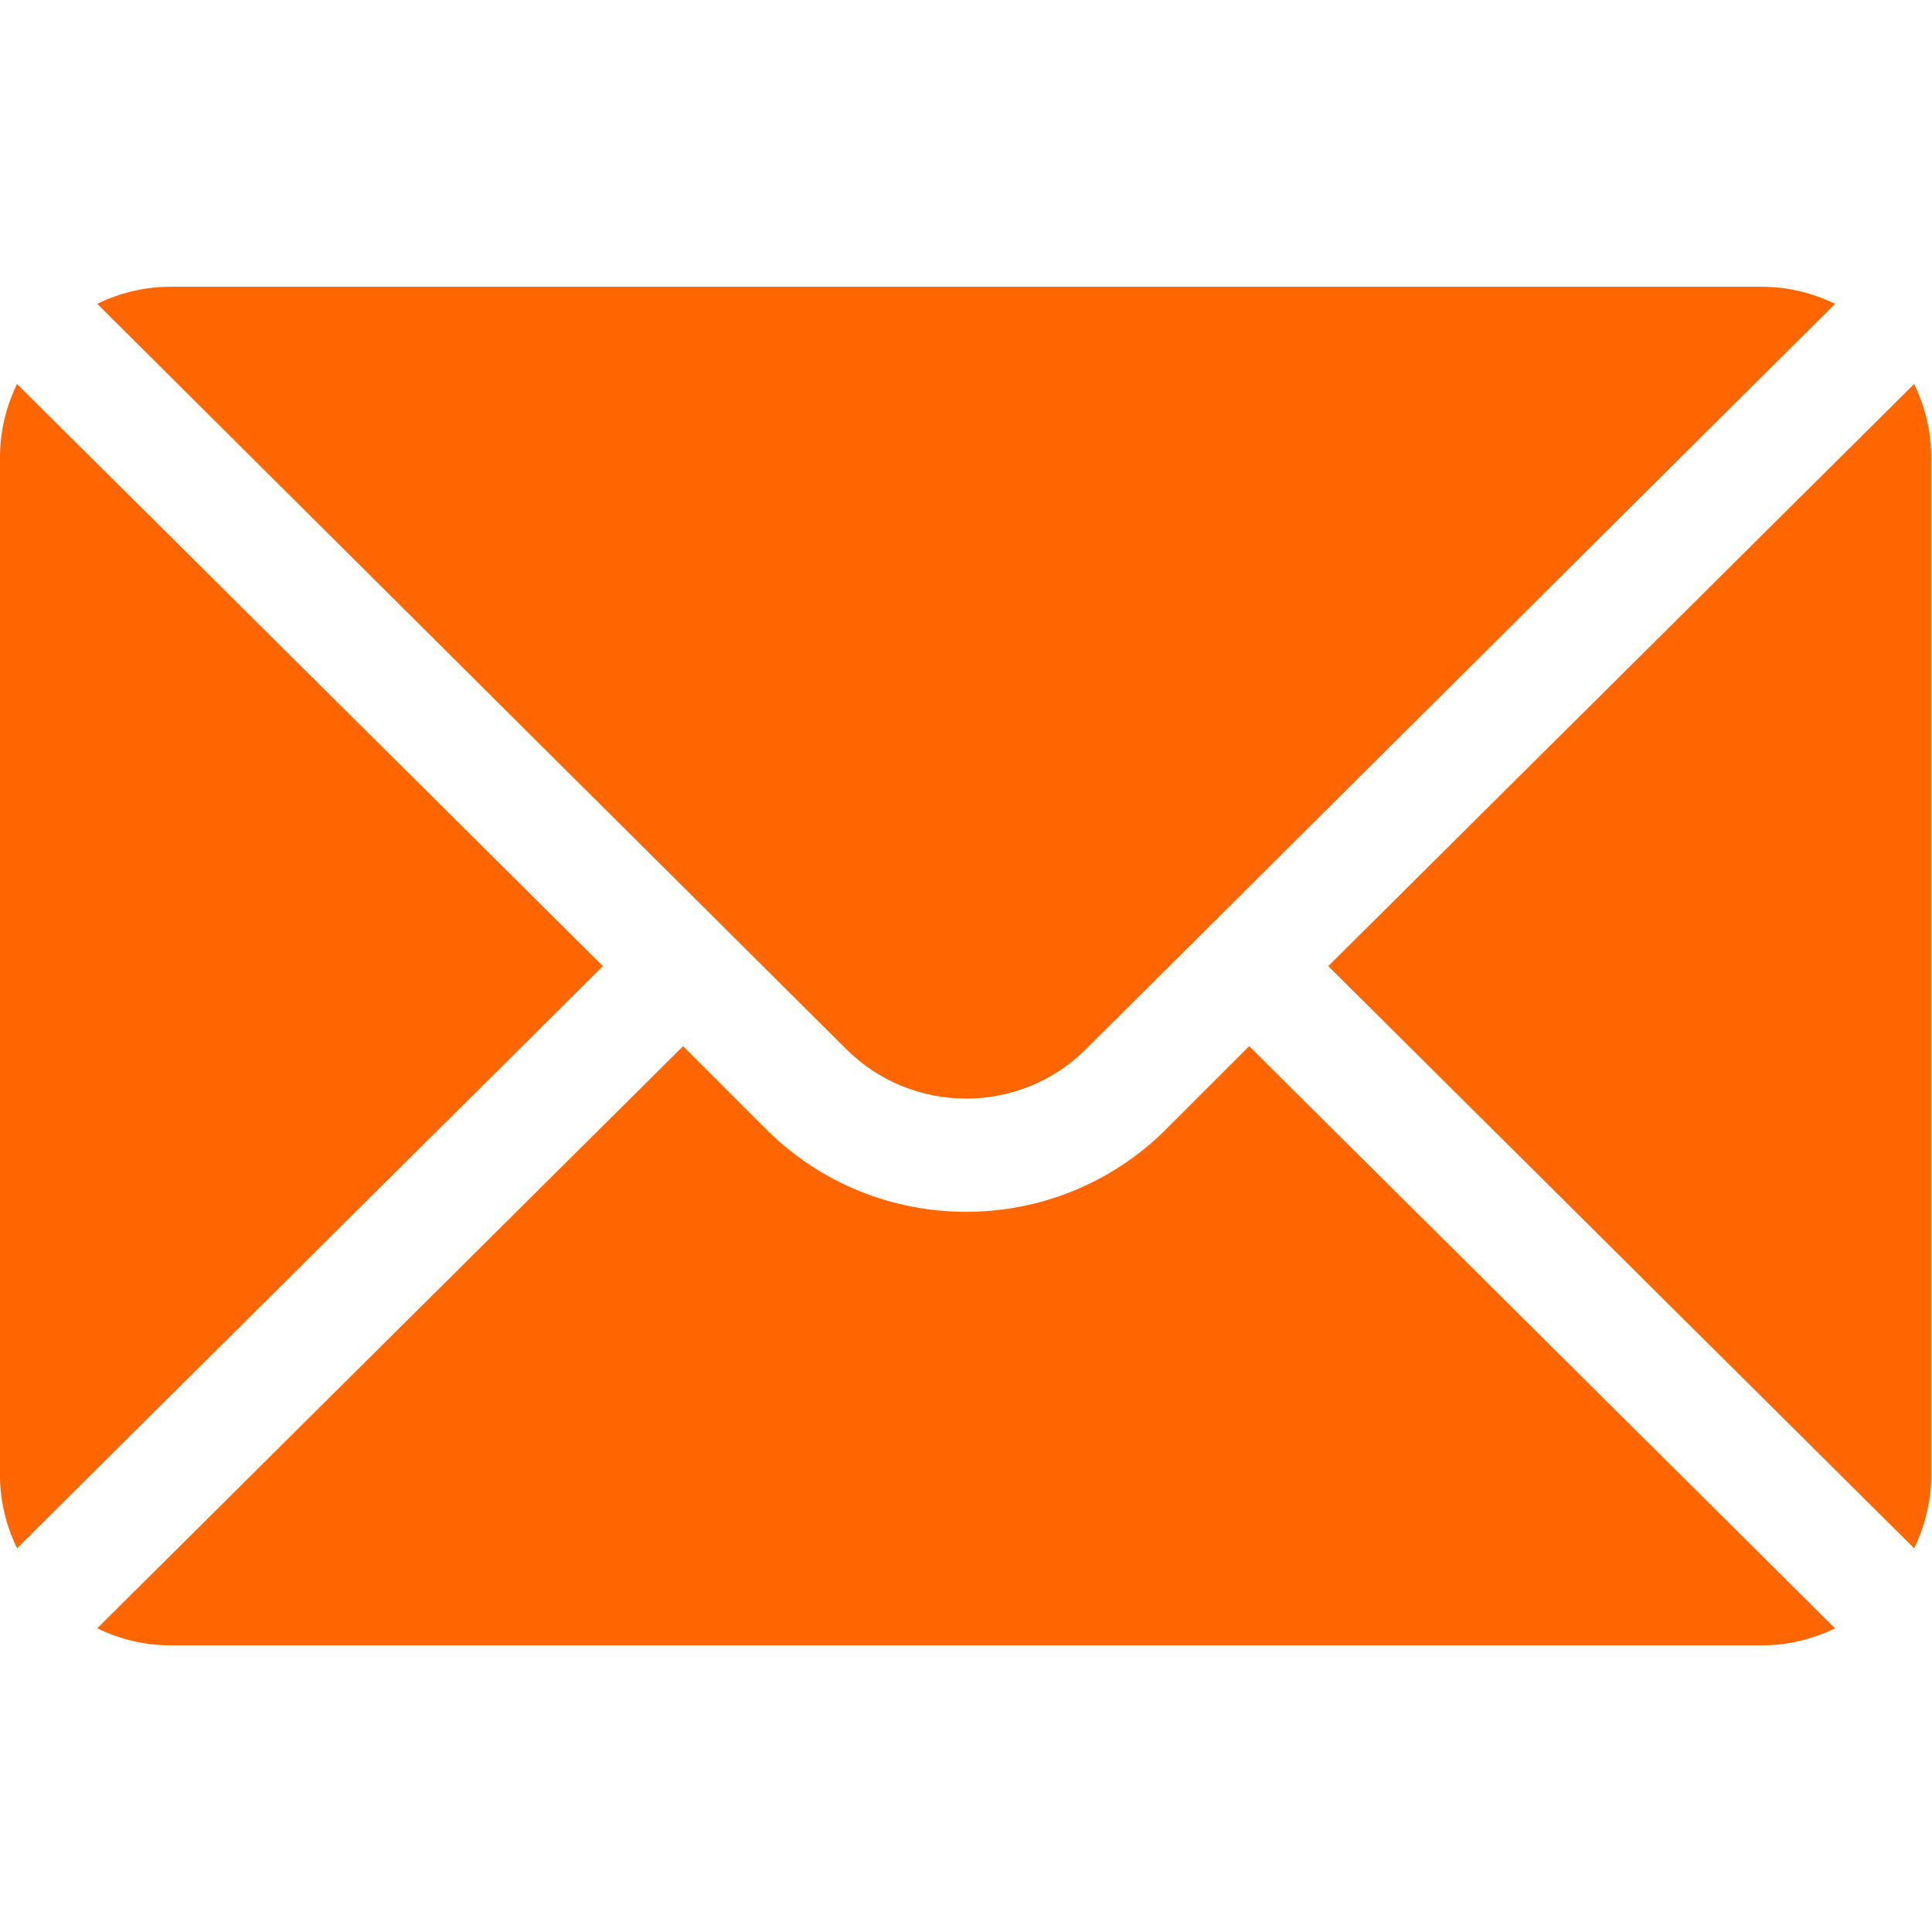
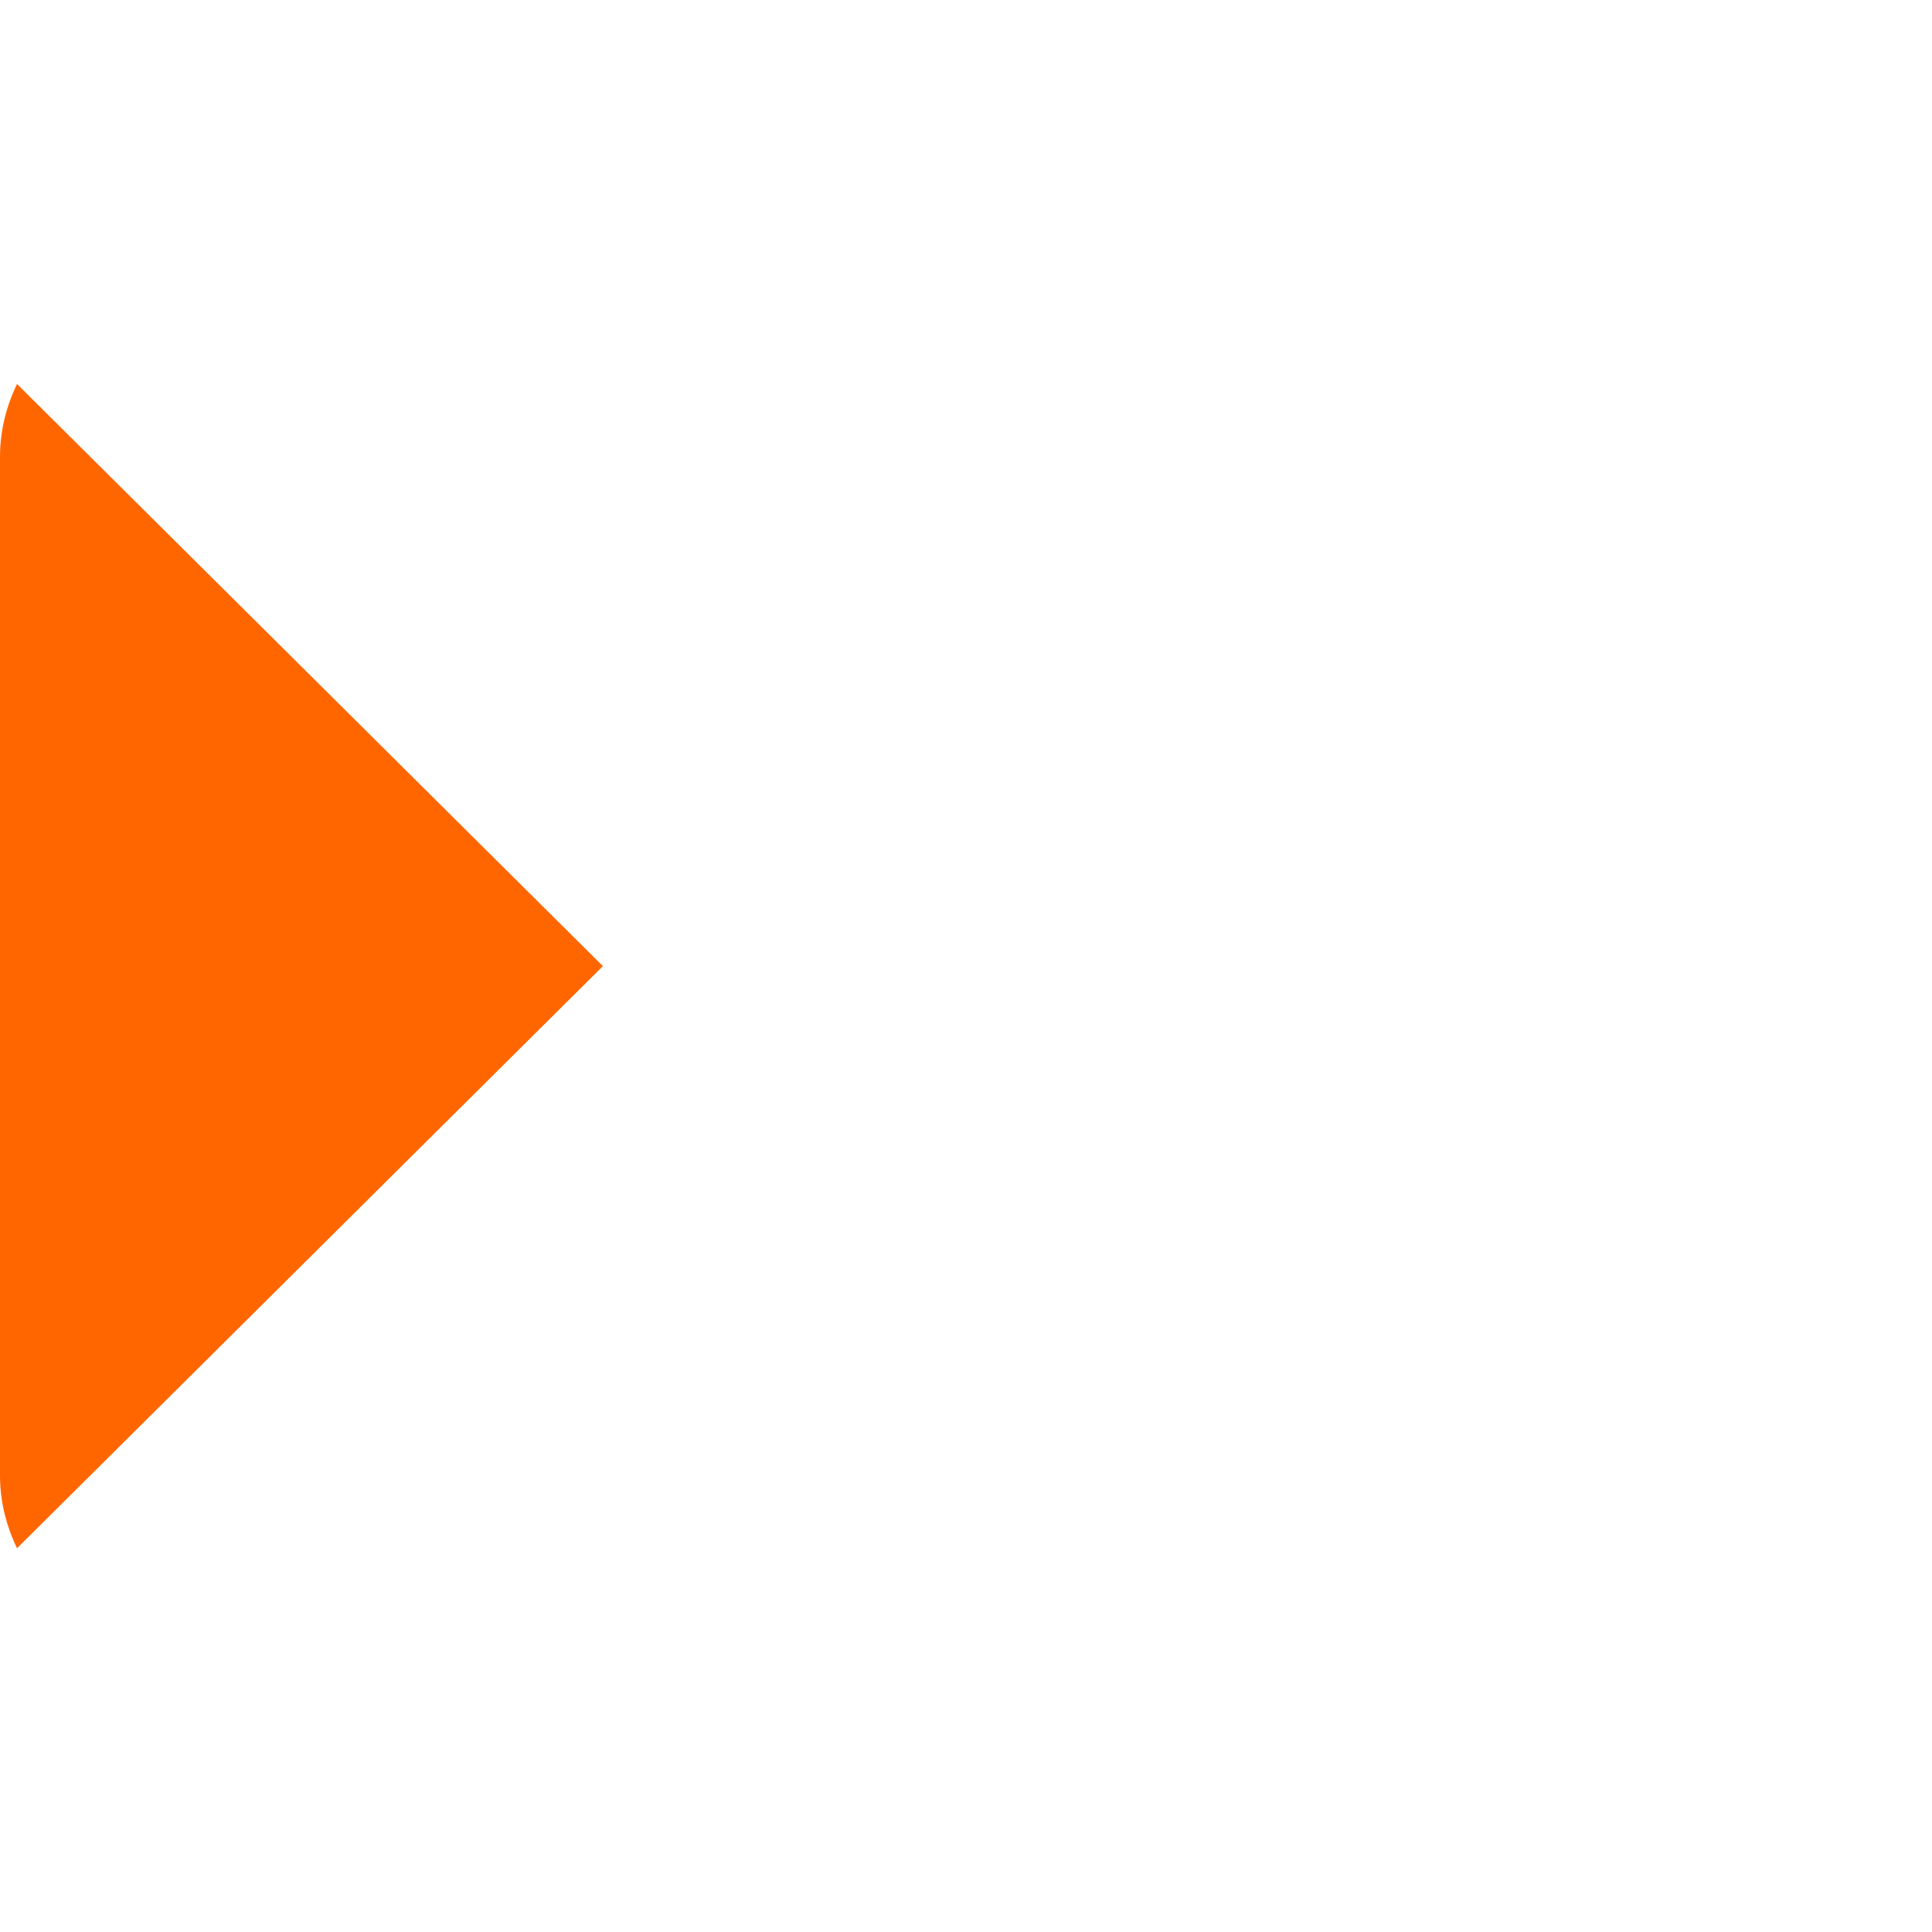
<svg xmlns="http://www.w3.org/2000/svg" width="16" height="16" viewBox="0 0 16 16" fill="none">
-   <path d="M15.852 3.18L11 8.001L15.852 12.822C15.94 12.639 15.993 12.436 15.993 12.22V3.782C15.993 3.566 15.94 3.363 15.852 3.18Z" fill="#FF6600" />
-   <path d="M14.595 2.375H1.407C1.191 2.375 0.988 2.428 0.805 2.516L7.007 8.687C7.555 9.235 8.447 9.235 8.995 8.687L15.197 2.516C15.014 2.428 14.811 2.375 14.595 2.375Z" fill="#FF6600" />
  <path d="M0.141 3.18C0.053 3.363 0 3.566 0 3.782V12.22C0 12.436 0.053 12.639 0.141 12.822L4.993 8.001L0.141 3.18Z" fill="#FF6600" />
-   <path d="M10.345 8.664L9.658 9.351C8.744 10.264 7.258 10.264 6.344 9.351L5.657 8.664L0.805 13.485C0.988 13.573 1.191 13.626 1.407 13.626H14.595C14.811 13.626 15.014 13.573 15.197 13.485L10.345 8.664Z" fill="#FF6600" />
</svg>